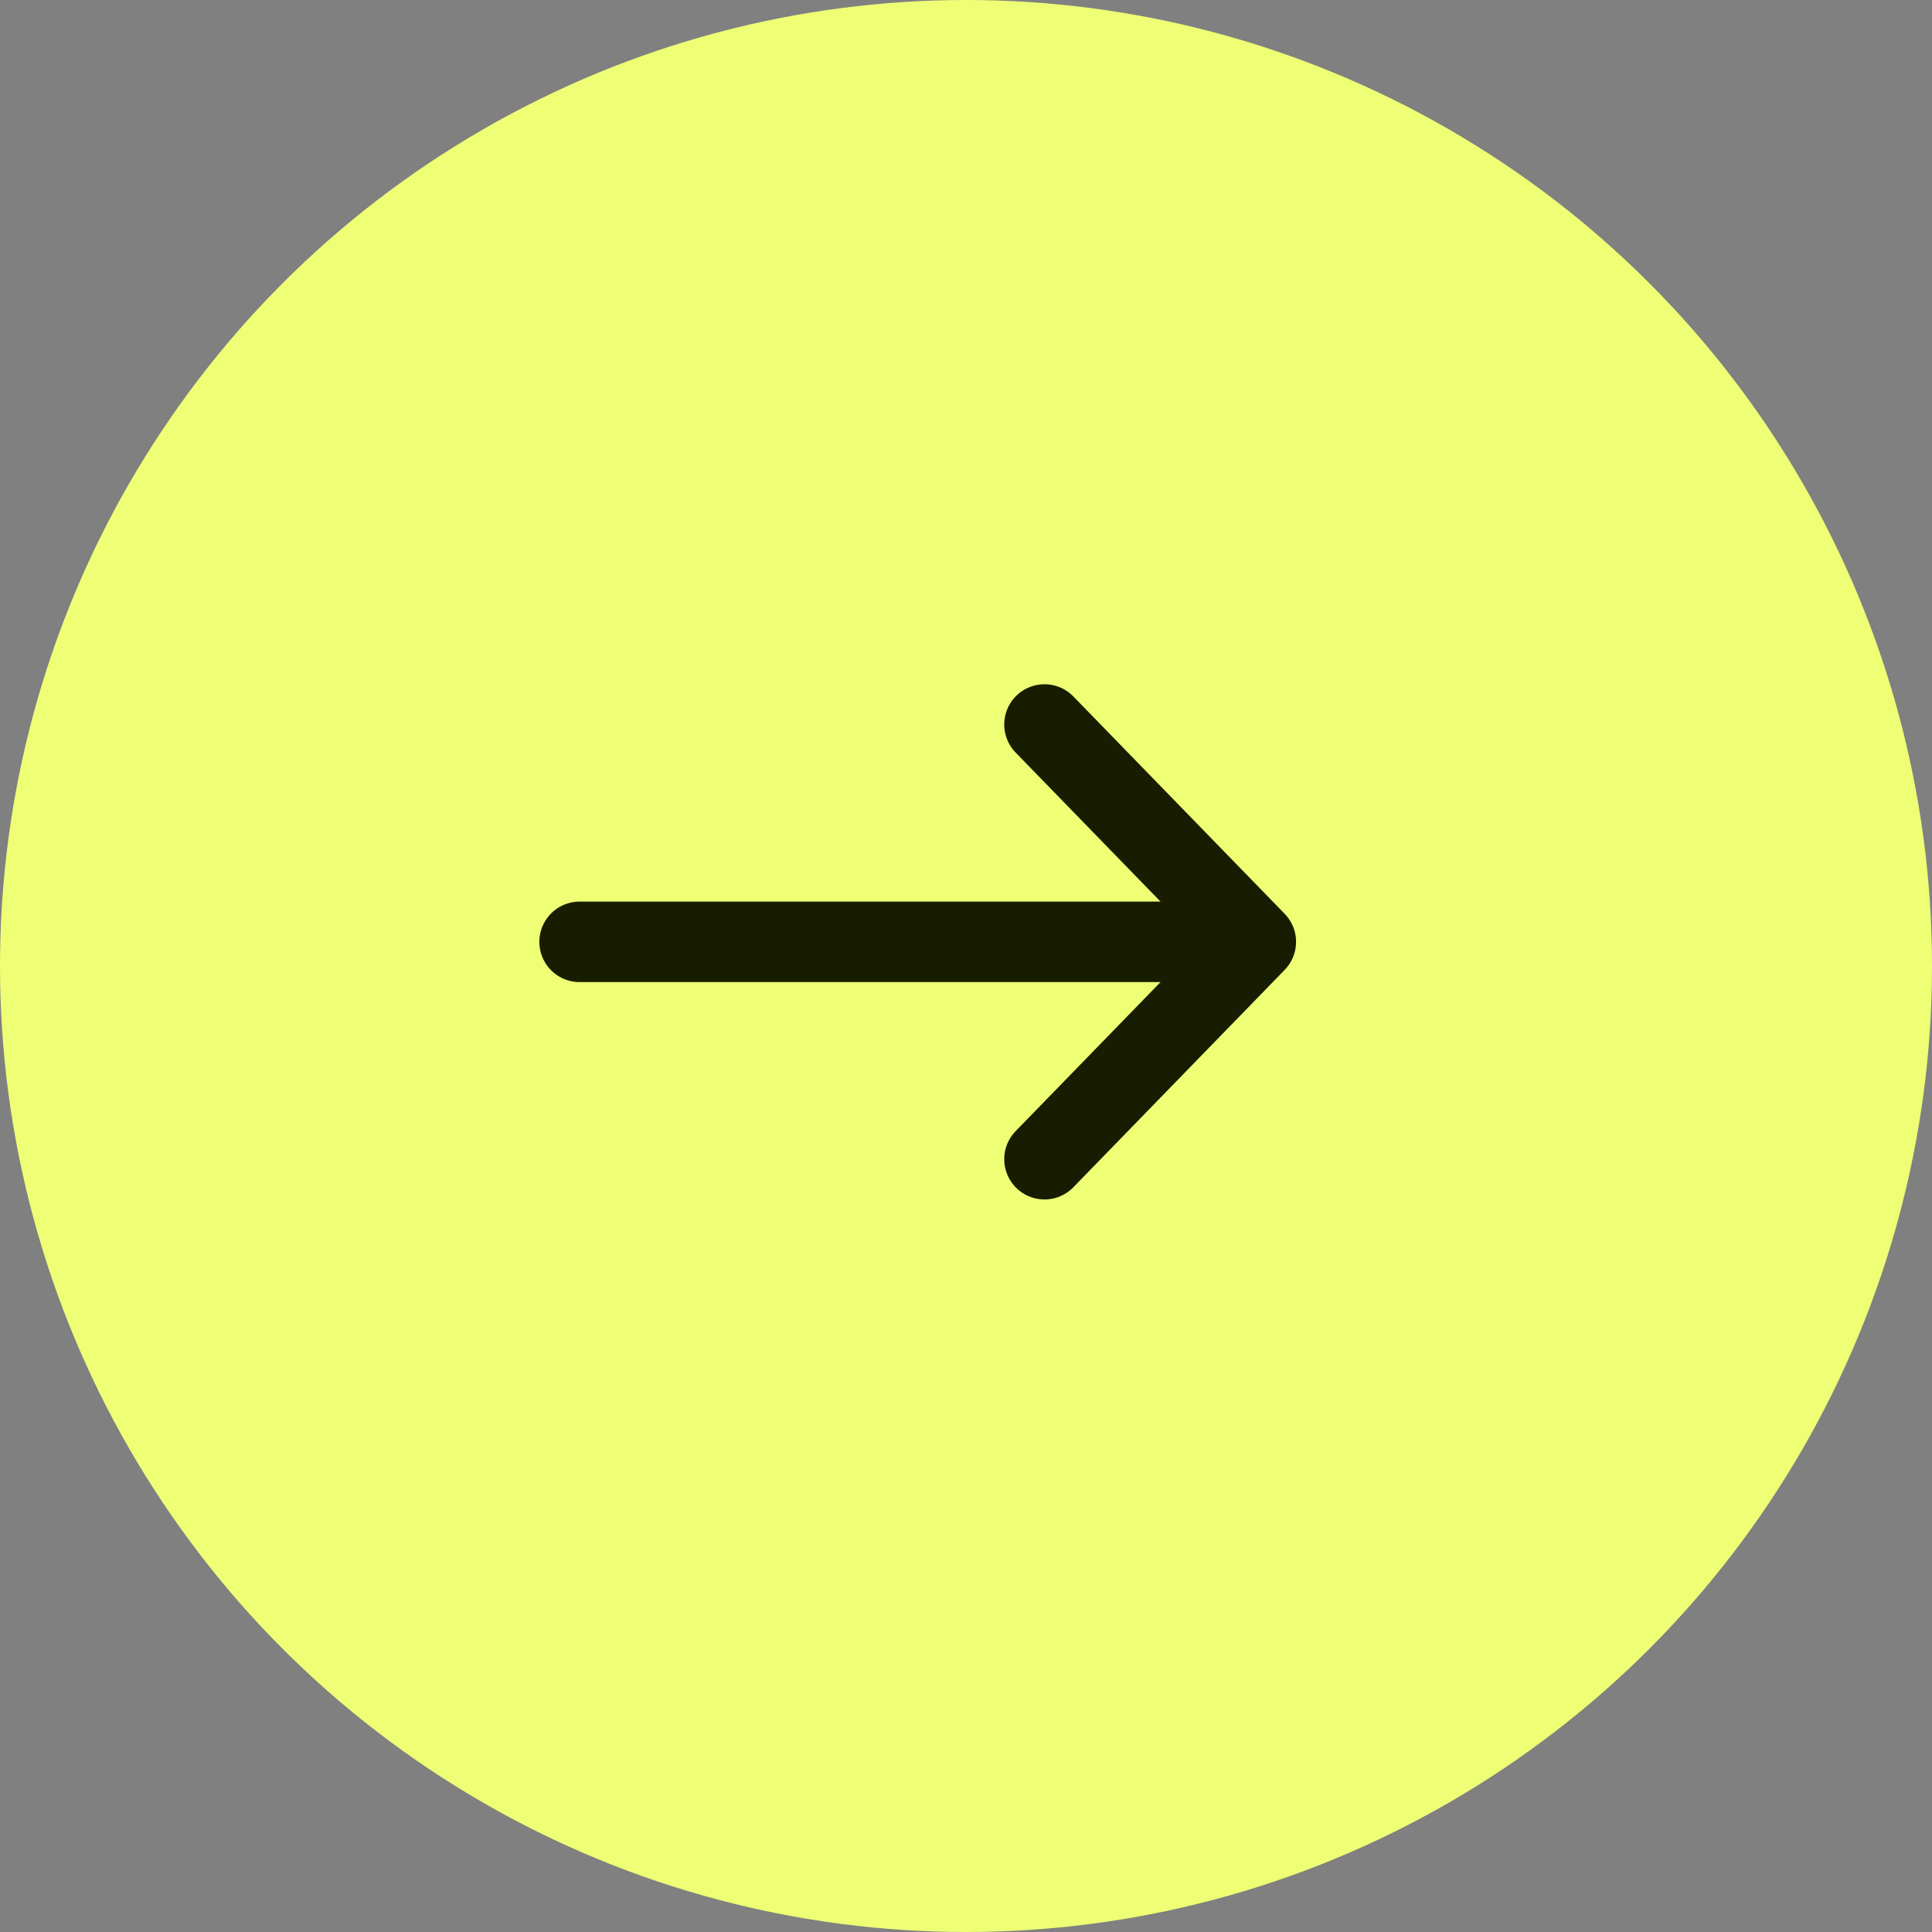
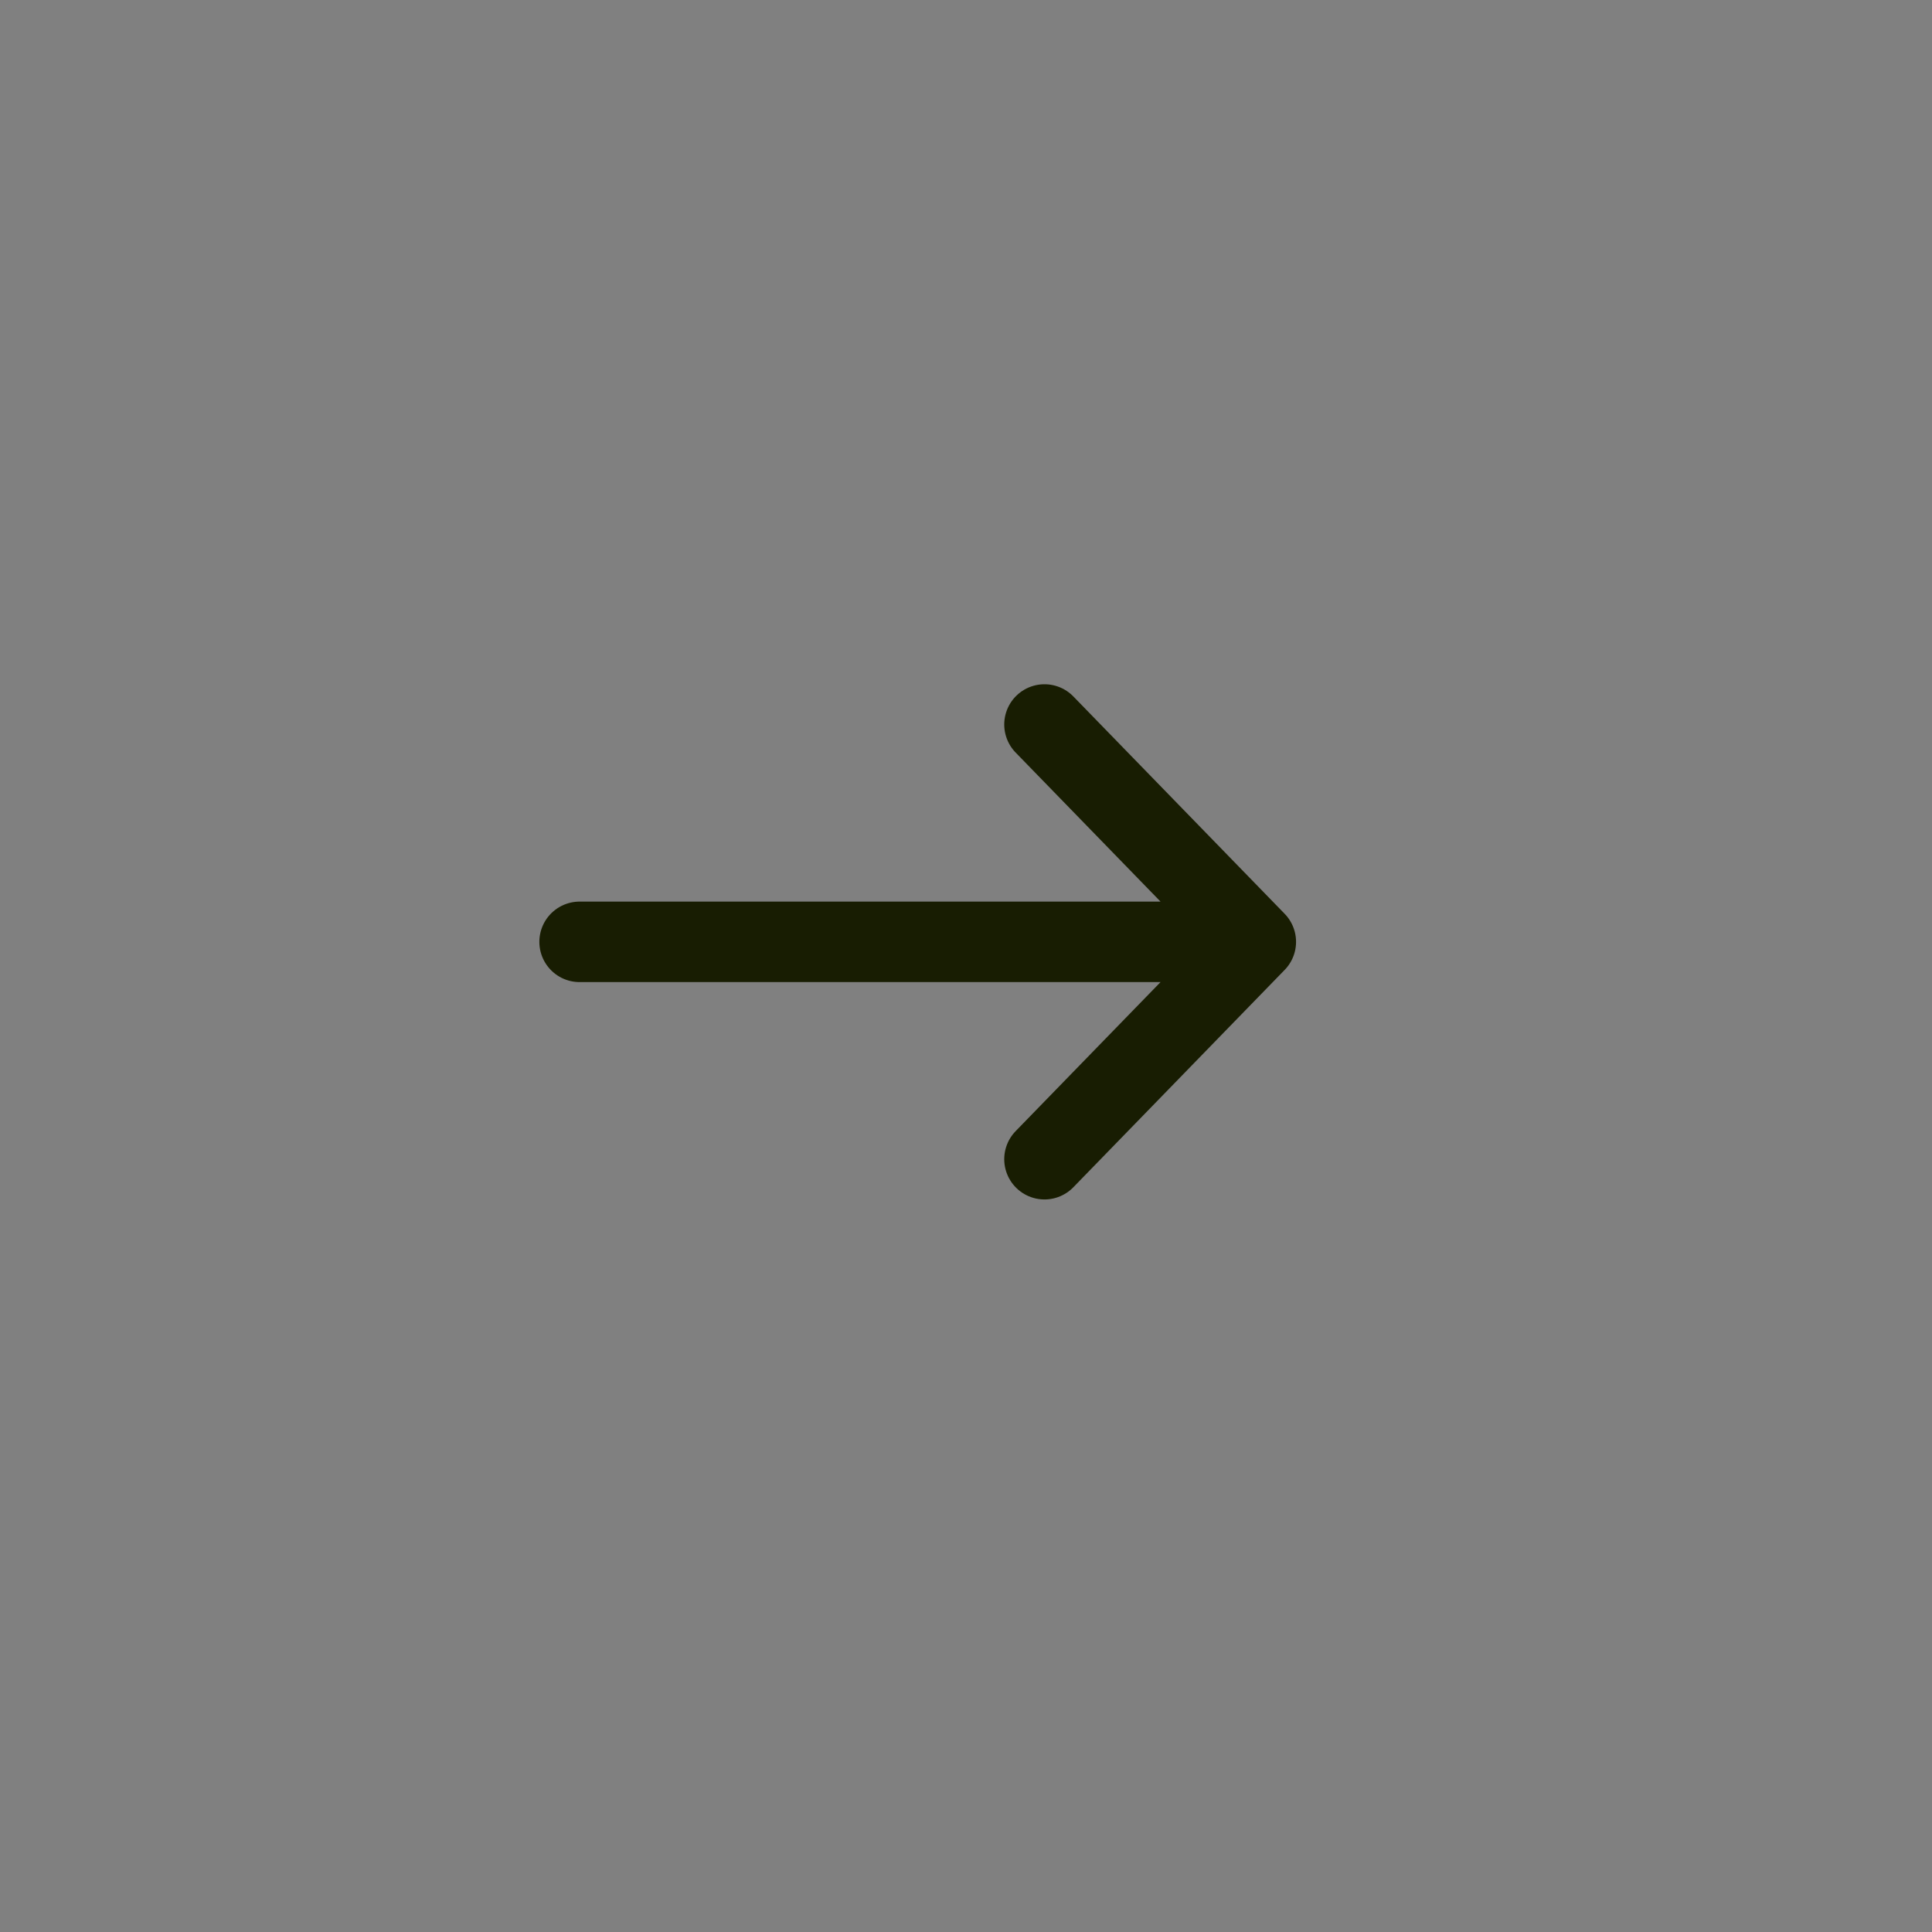
<svg xmlns="http://www.w3.org/2000/svg" width="24" height="24" viewBox="0 0 24 24" fill="none">
  <rect x="0" y="0" width="24" height="24" fill="#808080" stroke="none" />
-   <circle cx="12" cy="12" r="12" fill="#EEFF75" />
  <path d="M12.975 14.4L15.6 11.7M15.6 11.7L12.975 9M15.6 11.7H7.2" stroke="#181D02" stroke-linecap="round" stroke-linejoin="round" />
</svg>